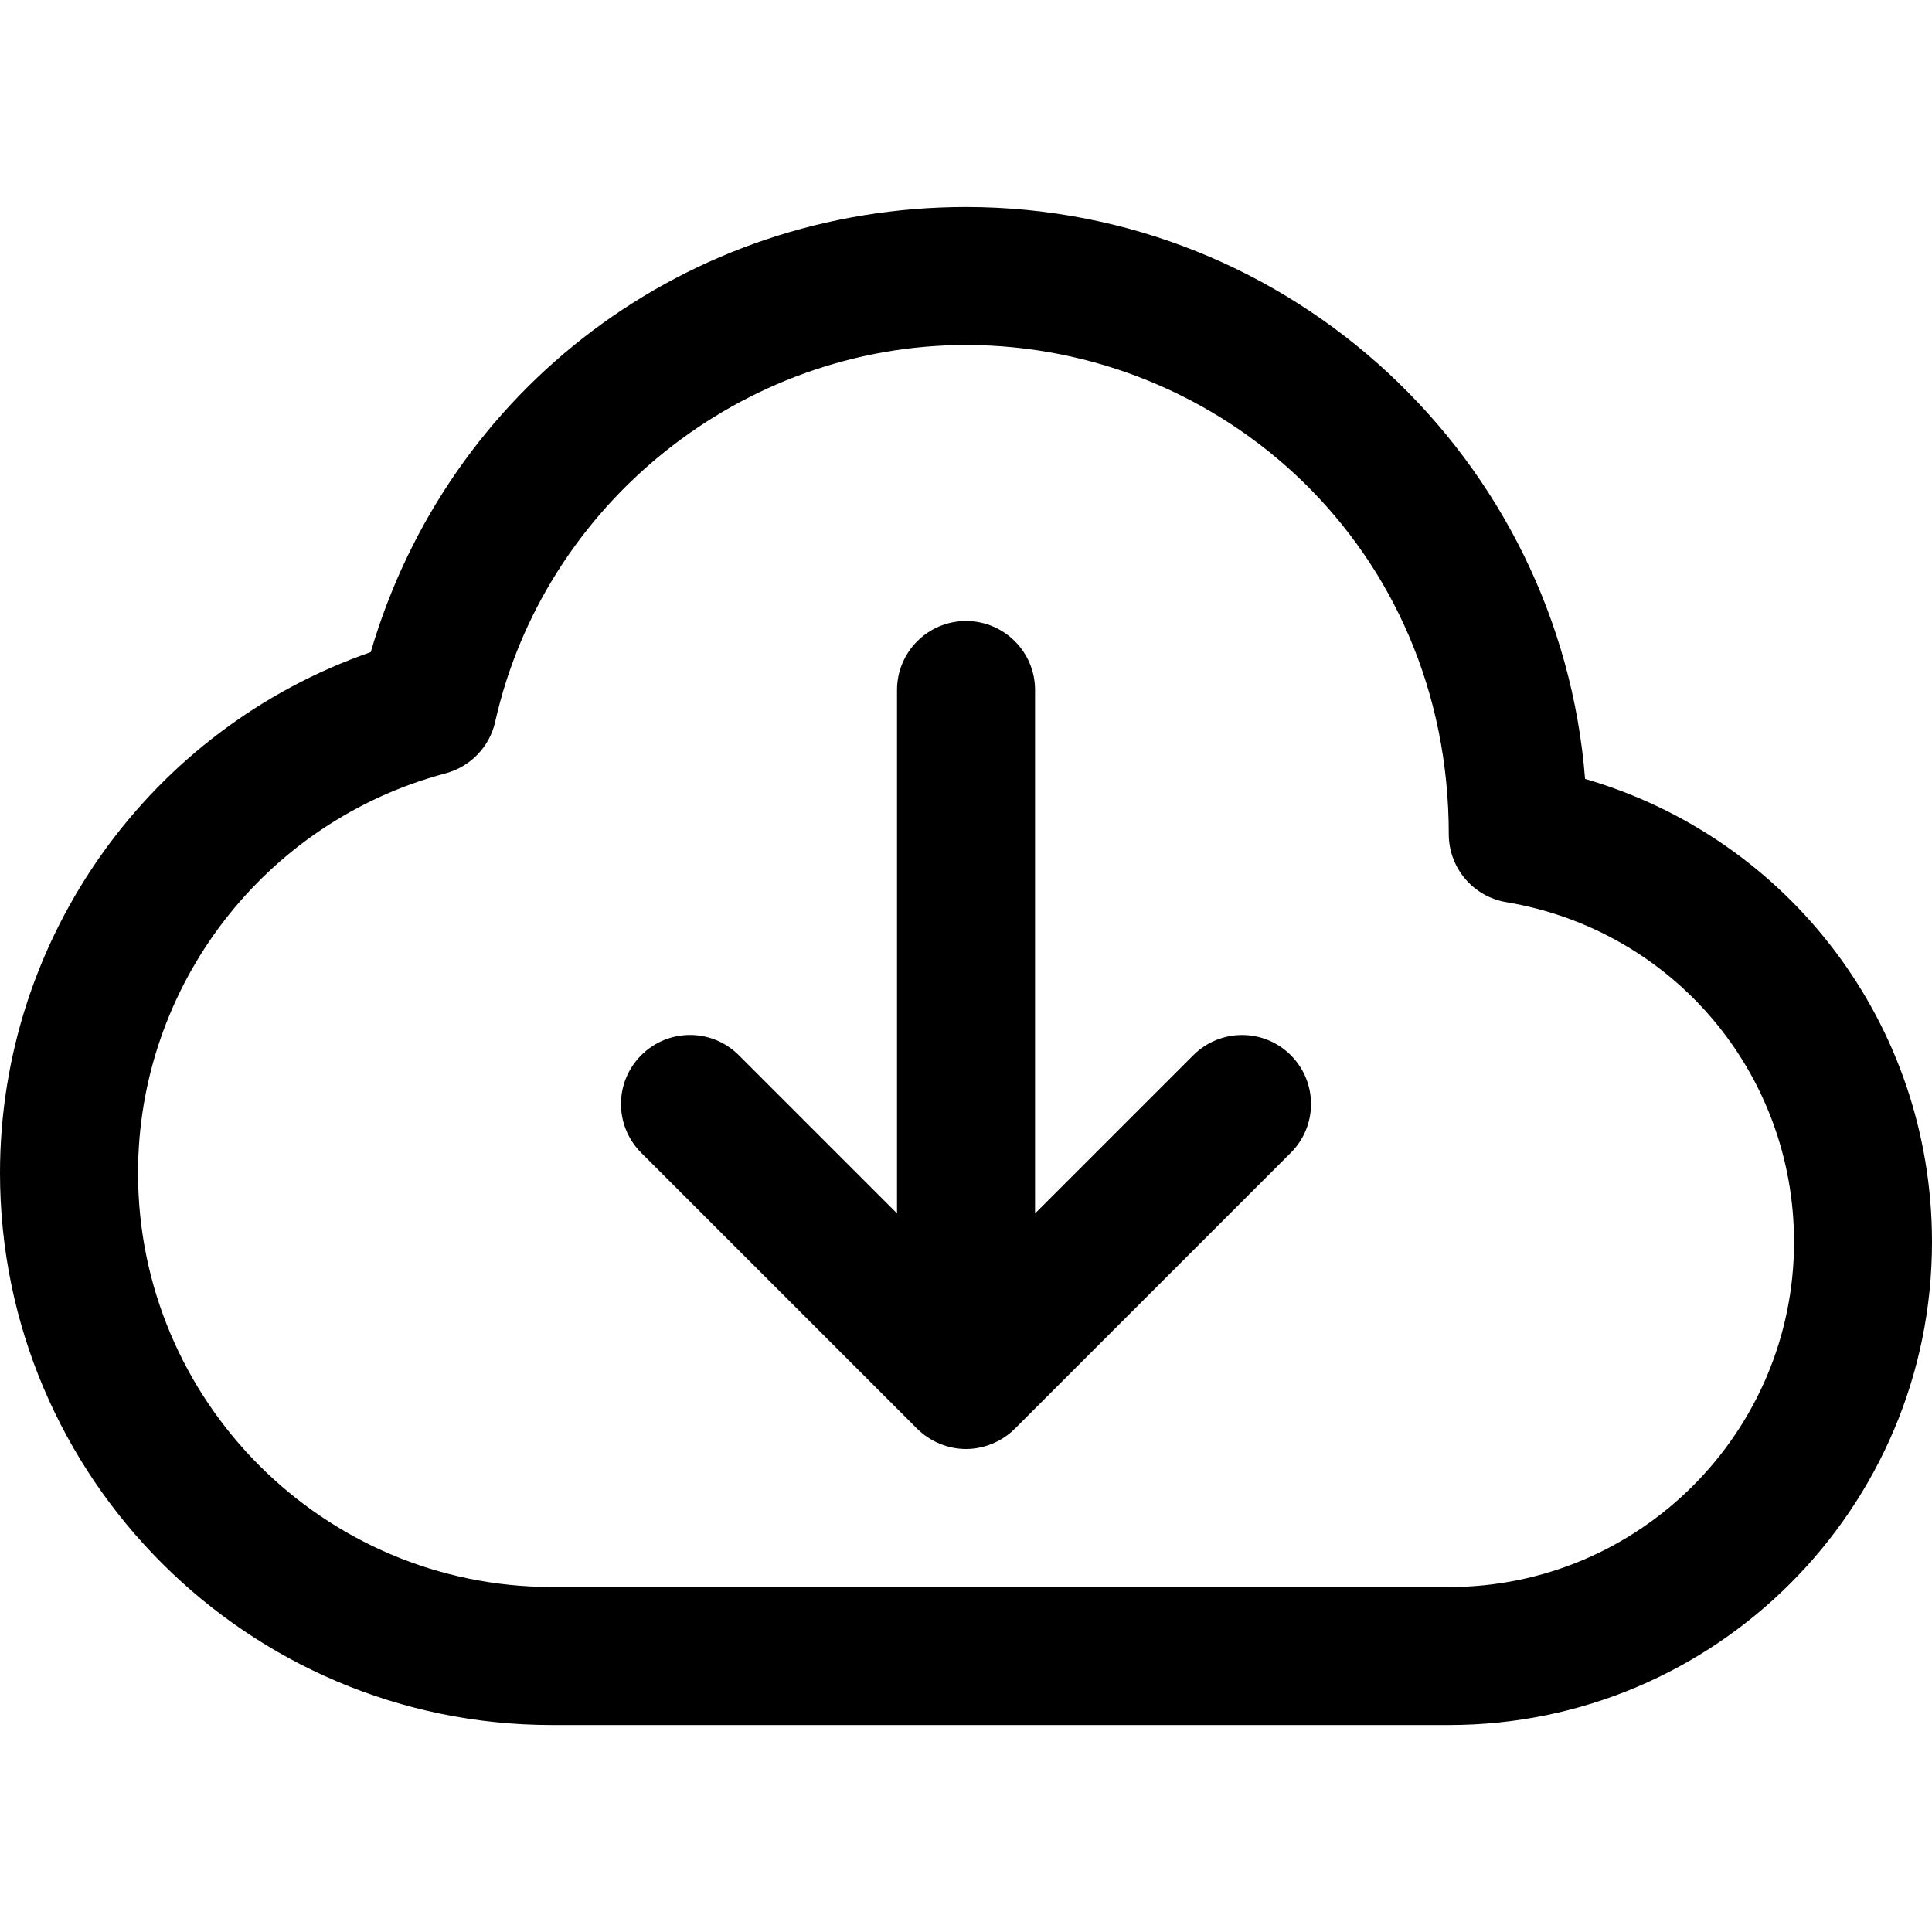
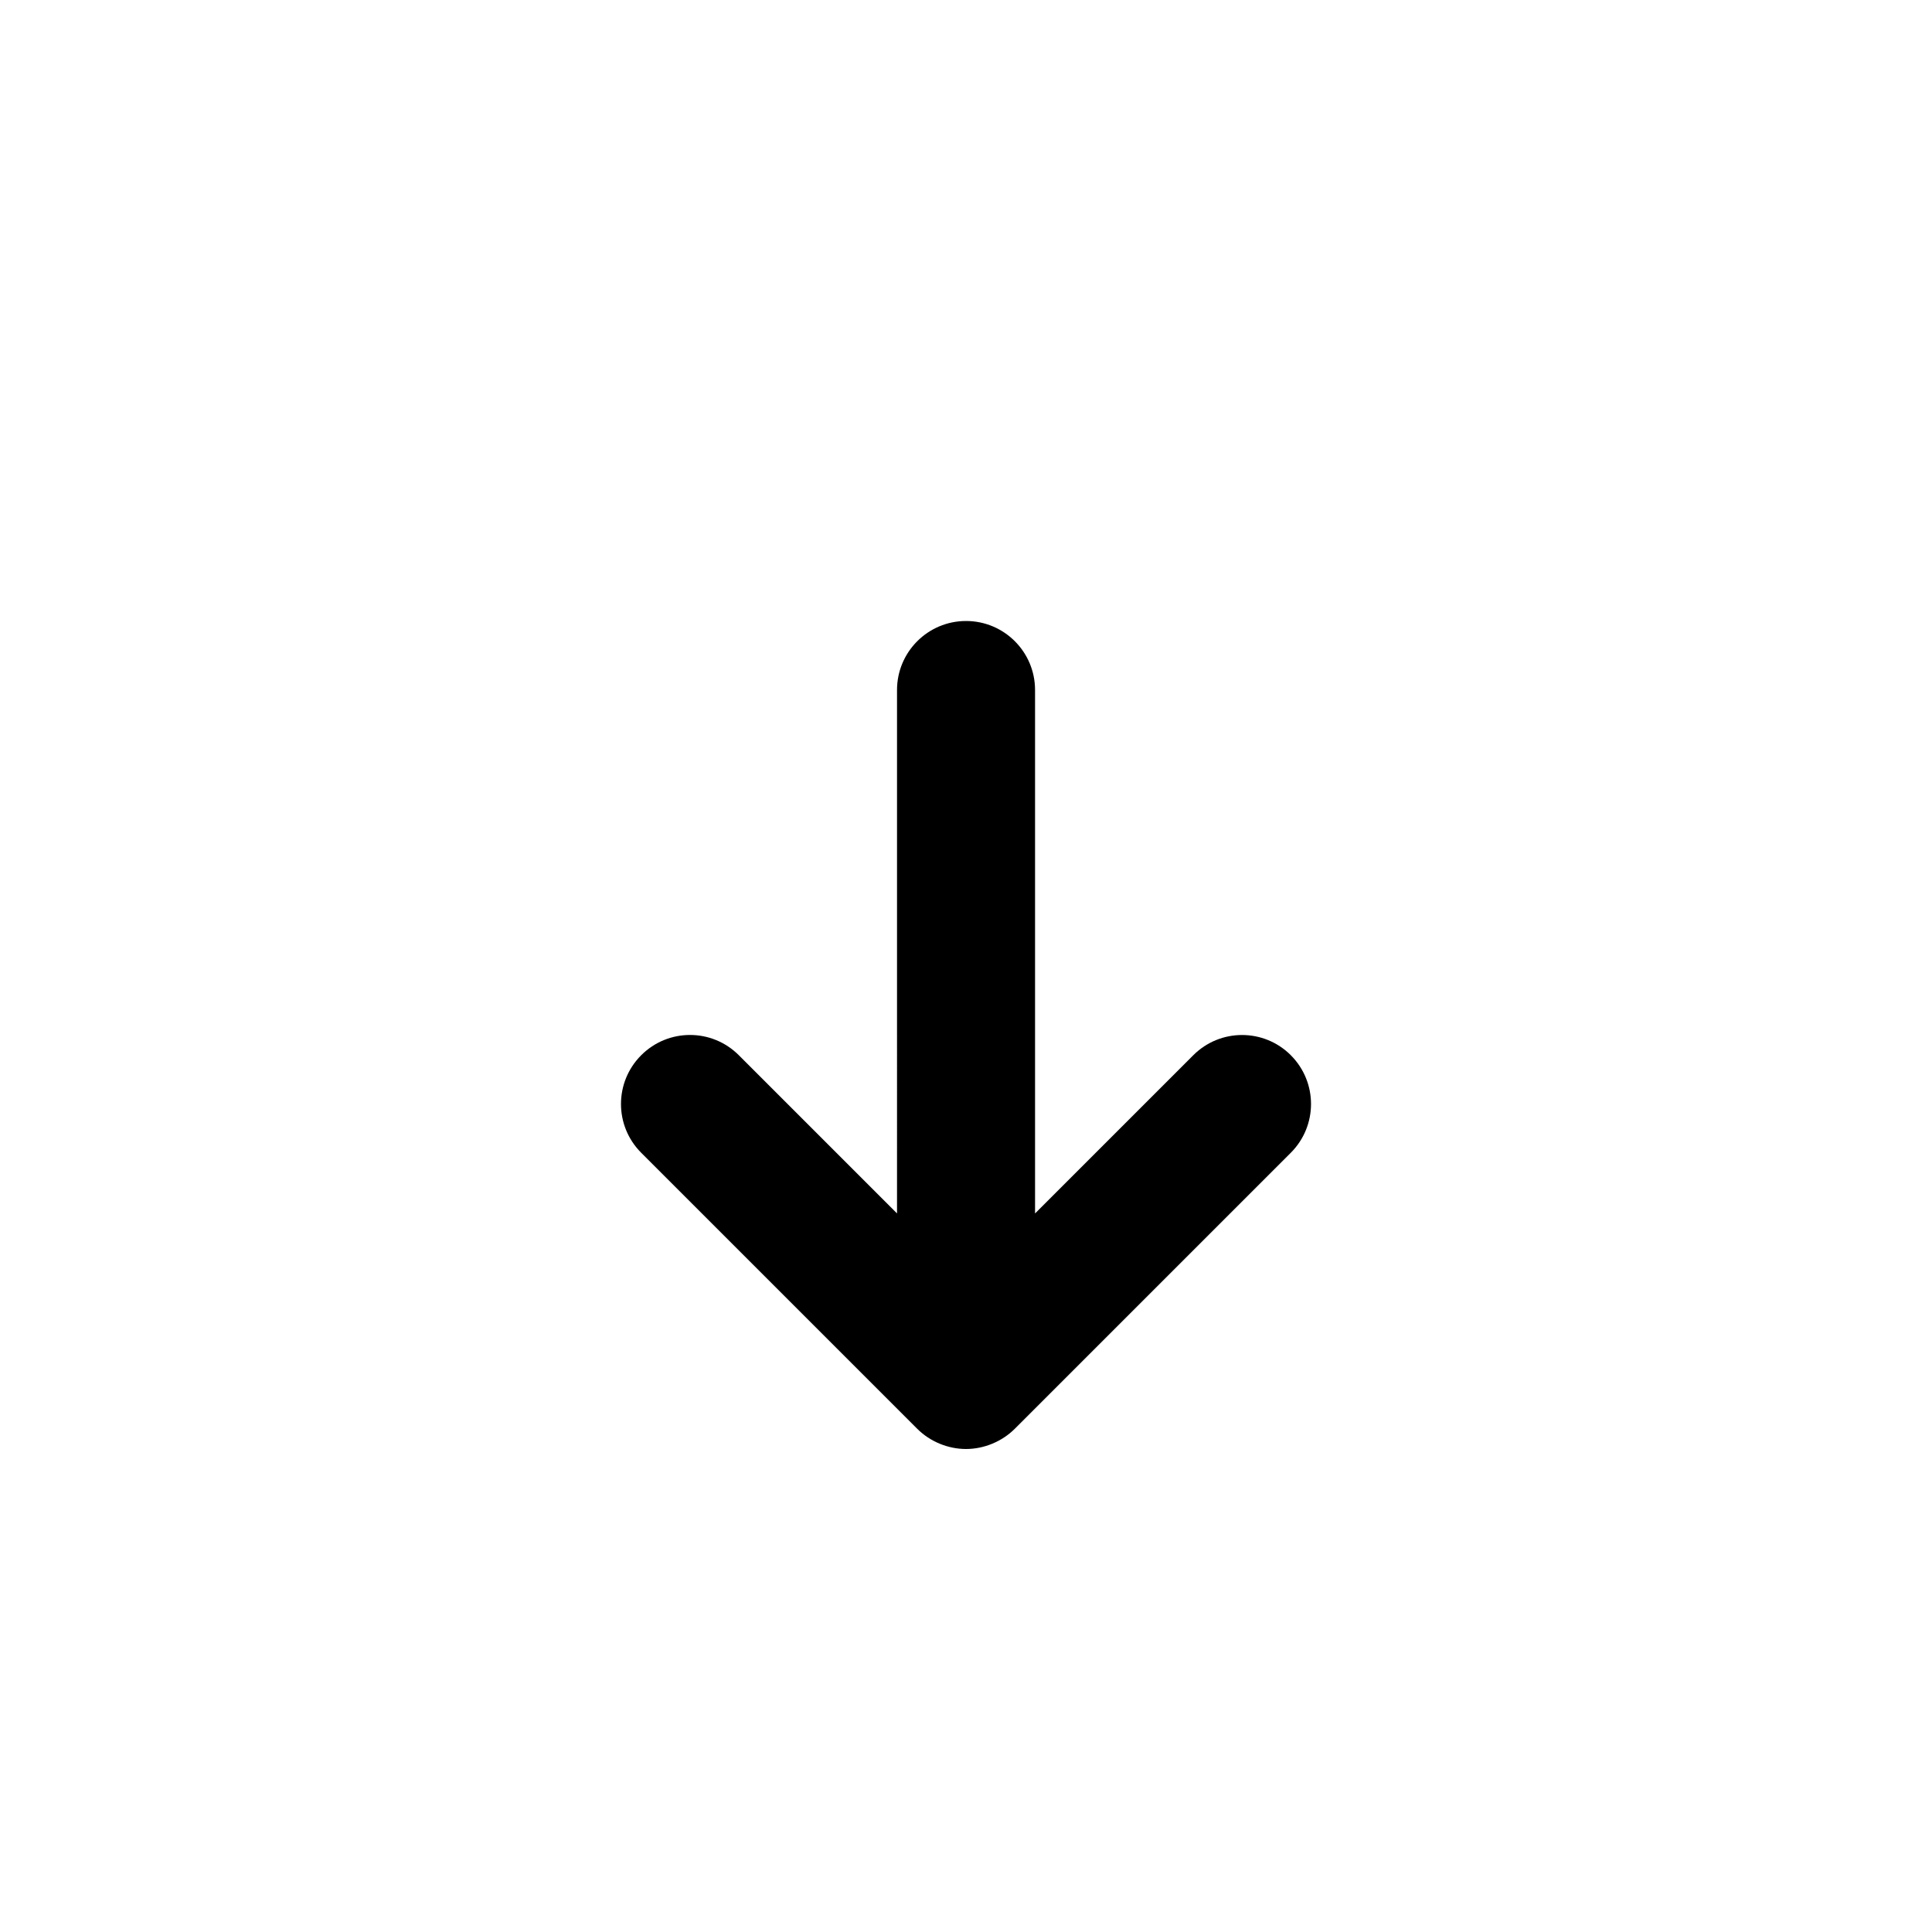
<svg xmlns="http://www.w3.org/2000/svg" id="Layer_1" data-name="Layer 1" viewBox="0 0 512 512">
-   <path d="M420.06,206.41c-6.66-84.68-77.7-151.55-164.06-151.55-73.87,0-137.29,47.98-157.75,117.96C39.88,193.08,0,248.37,0,310.86c0,80.66,65.63,146.29,146.29,146.29h237.71c70.58,0,128-57.42,128-128,0-57.58-37.85-107.01-91.94-122.73Zm-36.06,214.16H146.29c-60.51,0-109.71-49.21-109.71-109.71,0-49.59,33.52-93.15,81.5-105.91,6.58-1.76,11.65-7.02,13.15-13.66,12.98-57.86,65.46-99.86,124.78-99.86,67.55,0,127.93,53.47,127.93,129.63,0,8.94,6.45,16.57,15.27,18.03,44.18,7.41,76.23,45.28,76.23,90.06,0,50.41-41.01,91.43-91.43,91.43Z" />
  <path d="M342.07,279.64c7.15,7.15,7.15,18.71,0,25.86l-73.14,73.14c-3.38,3.38-8.16,5.36-12.93,5.36s-9.55-1.97-12.93-5.36l-73.14-73.14c-7.15-7.15-7.15-18.71,0-25.86,7.15-7.15,18.71-7.15,25.86,0l41.93,41.93V182.86c0-10.09,8.19-18.29,18.29-18.29s18.29,8.19,18.29,18.29v138.72l41.93-41.93c7.15-7.15,18.71-7.15,25.86,0h0Z" />
</svg>